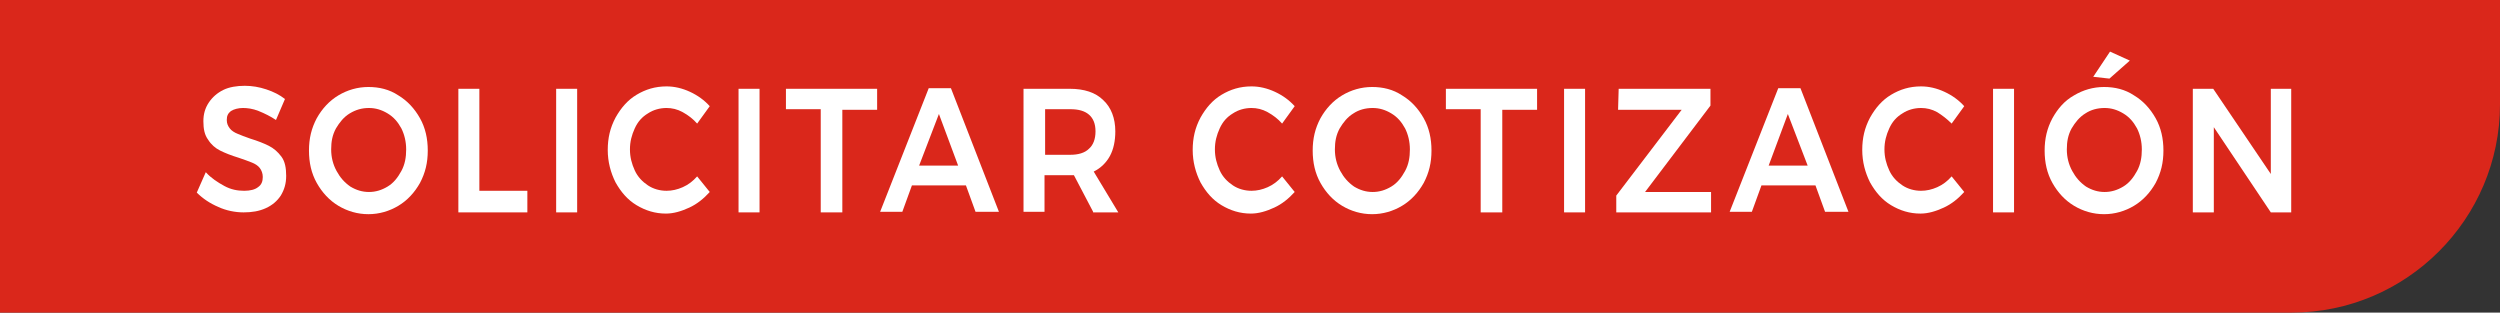
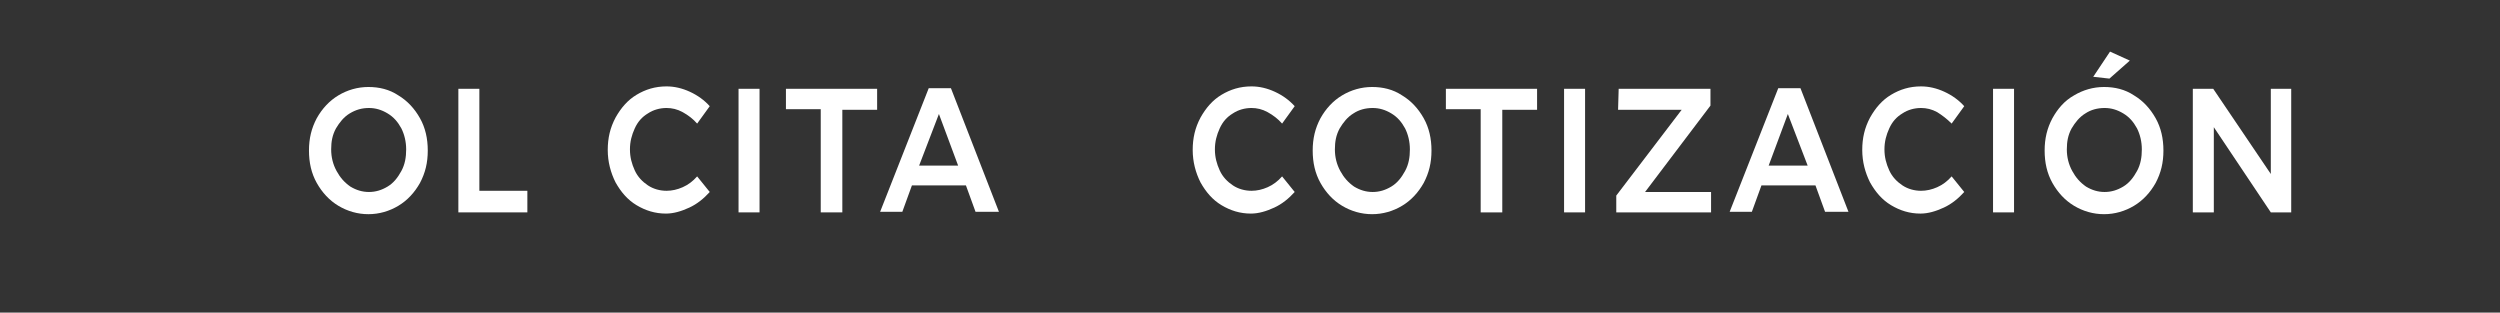
<svg xmlns="http://www.w3.org/2000/svg" version="1.1" id="Layer_1" x="0px" y="0px" viewBox="0 0 416.7 52.1" style="enable-background:new 0 0 416.7 52.1;" xml:space="preserve">
  <rect x="0" y="0" width="416.7" height="52.1" fill="#333333" stroke="none" />
  <style type="text/css">
	.st0{fill:#DA271B;}
	.st1{fill:#FFFFFF;}
</style>
-   <path class="st0" d="M416.7,17.4L416.7,17.4c0,19.1-15.6,34.7-34.7,34.7H0V0h416.7L416.7,17.4z" />
  <g>
    <g>
-       <path class="st1" d="M43.1,18.5c-1-0.4-1.9-0.5-2.6-0.5c-0.8,0-1.5,0.2-2,0.5c-0.5,0.4-0.7,0.8-0.7,1.5c0,0.6,0.2,1,0.5,1.4    c0.3,0.4,0.8,0.7,1.3,0.9c0.5,0.2,1.2,0.5,2.1,0.8c1.3,0.4,2.3,0.8,3.1,1.2c0.8,0.4,1.5,1,2.1,1.8c0.6,0.8,0.8,1.9,0.8,3.2    c0,1.3-0.3,2.3-0.9,3.3c-0.6,0.9-1.4,1.6-2.5,2.1c-1.1,0.5-2.3,0.7-3.7,0.7c-1.4,0-2.9-0.3-4.2-0.9c-1.4-0.6-2.6-1.4-3.6-2.4    l1.5-3.4c0.9,1,2,1.7,3.1,2.3s2.2,0.8,3.3,0.8c1,0,1.8-0.2,2.3-0.6c0.6-0.4,0.8-1,0.8-1.7c0-0.6-0.2-1.1-0.5-1.5    c-0.3-0.4-0.8-0.7-1.3-0.9c-0.5-0.2-1.3-0.5-2.2-0.8c-1.3-0.4-2.3-0.8-3.1-1.2c-0.8-0.4-1.5-1-2-1.8c-0.6-0.8-0.8-1.8-0.8-3.1    c0-1.2,0.3-2.2,0.9-3.1c0.6-0.9,1.4-1.6,2.4-2.1c1-0.5,2.3-0.7,3.6-0.7c1.2,0,2.4,0.2,3.6,0.6c1.2,0.4,2.2,0.9,3.1,1.6L46,20    C45.1,19.4,44.1,18.9,43.1,18.5z" />
      <path class="st1" d="M66.4,15.9c1.5,0.9,2.7,2.2,3.6,3.8c0.9,1.6,1.3,3.4,1.3,5.4s-0.4,3.7-1.3,5.4c-0.9,1.6-2.1,2.9-3.6,3.8    c-1.5,0.9-3.2,1.4-5,1.4s-3.5-0.5-5-1.4c-1.5-0.9-2.7-2.2-3.6-3.8c-0.9-1.6-1.3-3.4-1.3-5.4s0.4-3.7,1.3-5.4    c0.9-1.6,2.1-2.9,3.6-3.8c1.5-0.9,3.2-1.4,5-1.4S64.9,14.9,66.4,15.9z M58.3,18.9c-1,0.6-1.7,1.5-2.3,2.5    c-0.6,1.1-0.8,2.2-0.8,3.5c0,1.3,0.3,2.5,0.9,3.6c0.6,1.1,1.3,1.9,2.3,2.6c1,0.6,2,0.9,3.1,0.9c1.1,0,2.1-0.3,3.1-0.9    c1-0.6,1.7-1.5,2.3-2.6c0.6-1.1,0.8-2.3,0.8-3.6c0-1.3-0.3-2.5-0.8-3.5c-0.6-1.1-1.3-1.9-2.3-2.5c-1-0.6-2-0.9-3.1-0.9    C60.3,18,59.3,18.3,58.3,18.9z" />
      <path class="st1" d="M76.4,14.8h3.5v17h8v3.6H76.4V14.8z" />
-       <path class="st1" d="M92.7,14.8h3.5v20.6h-3.5V14.8z" />
      <path class="st1" d="M113.8,18.7c-0.9-0.5-1.8-0.7-2.7-0.7c-1.1,0-2.2,0.3-3.1,0.9c-1,0.6-1.7,1.4-2.2,2.5    c-0.5,1.1-0.8,2.2-0.8,3.5c0,1.3,0.3,2.4,0.8,3.5c0.5,1.1,1.3,1.9,2.2,2.5s2,0.9,3.1,0.9c0.9,0,1.8-0.2,2.7-0.6    c0.9-0.4,1.7-1,2.4-1.8l2.1,2.6c-1,1.1-2.1,2-3.4,2.6c-1.3,0.6-2.6,1-3.9,1c-1.8,0-3.4-0.5-4.9-1.4c-1.5-0.9-2.6-2.2-3.5-3.8    c-0.8-1.6-1.3-3.4-1.3-5.4s0.4-3.7,1.3-5.4c0.9-1.6,2-2.9,3.5-3.8c1.5-0.9,3.1-1.4,5-1.4c1.3,0,2.6,0.3,3.9,0.9s2.4,1.4,3.3,2.4    l-2.1,2.9C115.5,19.8,114.7,19.2,113.8,18.7z" />
      <path class="st1" d="M123.1,14.8h3.5v20.6h-3.5V14.8z" />
      <path class="st1" d="M131.1,14.8h15.1v3.5h-5.8v17.1h-3.6V18.2h-5.8V14.8z" />
      <path class="st1" d="M162.6,35.3l-1.6-4.4h-9l-1.6,4.4h-3.7l8.1-20.6h3.7l8,20.6H162.6z M153.2,27.6h6.5l-3.2-8.6L153.2,27.6z" />
-       <path class="st1" d="M182.2,35.3l-3.2-6.1c-0.1,0-0.4,0-0.7,0h-4.2v6.1h-3.5V14.8h7.7c2.4,0,4.3,0.6,5.6,1.9c1.3,1.2,2,3,2,5.2    c0,1.6-0.3,3-0.9,4.1c-0.6,1.1-1.5,2-2.7,2.6l4.1,6.8H182.2z M174.2,25.8h4.2c1.3,0,2.4-0.3,3.1-1c0.7-0.6,1.1-1.6,1.1-2.9    c0-1.3-0.4-2.2-1.1-2.8c-0.7-0.6-1.7-0.9-3.1-0.9h-4.2V25.8z" />
      <path class="st1" d="M211.3,18.7c-0.9-0.5-1.8-0.7-2.7-0.7c-1.1,0-2.2,0.3-3.1,0.9c-1,0.6-1.7,1.4-2.2,2.5    c-0.5,1.1-0.8,2.2-0.8,3.5c0,1.3,0.3,2.4,0.8,3.5c0.5,1.1,1.3,1.9,2.2,2.5s2,0.9,3.1,0.9c0.9,0,1.8-0.2,2.7-0.6    c0.9-0.4,1.7-1,2.4-1.8l2.1,2.6c-1,1.1-2.1,2-3.4,2.6c-1.3,0.6-2.6,1-3.9,1c-1.8,0-3.4-0.5-4.9-1.4c-1.5-0.9-2.6-2.2-3.5-3.8    c-0.8-1.6-1.3-3.4-1.3-5.4s0.4-3.7,1.3-5.4c0.9-1.6,2-2.9,3.5-3.8c1.5-0.9,3.1-1.4,5-1.4c1.3,0,2.6,0.3,3.9,0.9s2.4,1.4,3.3,2.4    l-2.1,2.9C213,19.8,212.2,19.2,211.3,18.7z" />
      <path class="st1" d="M233.7,15.9c1.5,0.9,2.7,2.2,3.6,3.8c0.9,1.6,1.3,3.4,1.3,5.4s-0.4,3.7-1.3,5.4c-0.9,1.6-2.1,2.9-3.6,3.8    c-1.5,0.9-3.2,1.4-5,1.4s-3.5-0.5-5-1.4c-1.5-0.9-2.7-2.2-3.6-3.8c-0.9-1.6-1.3-3.4-1.3-5.4s0.4-3.7,1.3-5.4    c0.9-1.6,2.1-2.9,3.6-3.8c1.5-0.9,3.2-1.4,5-1.4S232.2,14.9,233.7,15.9z M225.6,18.9c-1,0.6-1.7,1.5-2.3,2.5    c-0.6,1.1-0.8,2.2-0.8,3.5c0,1.3,0.3,2.5,0.9,3.6c0.6,1.1,1.3,1.9,2.3,2.6c1,0.6,2,0.9,3.1,0.9c1.1,0,2.1-0.3,3.1-0.9    c1-0.6,1.7-1.5,2.3-2.6c0.6-1.1,0.8-2.3,0.8-3.6c0-1.3-0.3-2.5-0.8-3.5c-0.6-1.1-1.3-1.9-2.3-2.5c-1-0.6-2-0.9-3.1-0.9    C227.6,18,226.5,18.3,225.6,18.9z" />
      <path class="st1" d="M241.1,14.8h15.1v3.5h-5.8v17.1h-3.6V18.2h-5.8V14.8z" />
      <path class="st1" d="M260.7,14.8h3.5v20.6h-3.5V14.8z" />
      <path class="st1" d="M269.8,14.8h15.3v2.8l-10.9,14.4h11v3.4h-15.8v-2.8l10.9-14.3h-10.6L269.8,14.8z" />
      <path class="st1" d="M304.2,35.3l-1.6-4.4h-9l-1.6,4.4h-3.7l8.1-20.6h3.7l8,20.6H304.2z M294.8,27.6h6.5L298,19L294.8,27.6z" />
      <path class="st1" d="M322.9,18.7c-0.9-0.5-1.8-0.7-2.7-0.7c-1.1,0-2.2,0.3-3.1,0.9c-1,0.6-1.7,1.4-2.2,2.5    c-0.5,1.1-0.8,2.2-0.8,3.5c0,1.3,0.3,2.4,0.8,3.5s1.3,1.9,2.2,2.5s2,0.9,3.1,0.9c0.9,0,1.8-0.2,2.7-0.6c0.9-0.4,1.7-1,2.4-1.8    l2.1,2.6c-1,1.1-2.1,2-3.4,2.6c-1.3,0.6-2.6,1-3.9,1c-1.8,0-3.4-0.5-4.9-1.4c-1.5-0.9-2.6-2.2-3.5-3.8c-0.8-1.6-1.3-3.4-1.3-5.4    s0.4-3.7,1.3-5.4c0.9-1.6,2-2.9,3.5-3.8c1.5-0.9,3.1-1.4,5-1.4c1.3,0,2.6,0.3,3.9,0.9c1.3,0.6,2.4,1.4,3.3,2.4l-2.1,2.9    C324.5,19.8,323.7,19.2,322.9,18.7z" />
      <path class="st1" d="M332.2,14.8h3.5v20.6h-3.5V14.8z" />
      <path class="st1" d="M355.7,15.9c1.5,0.9,2.7,2.2,3.6,3.8c0.9,1.6,1.3,3.4,1.3,5.4s-0.4,3.7-1.3,5.4c-0.9,1.6-2.1,2.9-3.6,3.8    c-1.5,0.9-3.2,1.4-5,1.4c-1.8,0-3.5-0.5-5-1.4c-1.5-0.9-2.7-2.2-3.6-3.8c-0.9-1.6-1.3-3.4-1.3-5.4s0.4-3.7,1.3-5.4    c0.9-1.6,2-2.9,3.6-3.8c1.5-0.9,3.2-1.4,5-1.4C352.5,14.5,354.2,14.9,355.7,15.9z M347.6,18.9c-1,0.6-1.7,1.5-2.3,2.5    c-0.6,1.1-0.8,2.2-0.8,3.5c0,1.3,0.3,2.5,0.9,3.6c0.6,1.1,1.3,1.9,2.3,2.6c1,0.6,2,0.9,3.1,0.9c1.1,0,2.1-0.3,3.1-0.9    c1-0.6,1.7-1.5,2.3-2.6c0.6-1.1,0.8-2.3,0.8-3.6c0-1.3-0.3-2.5-0.8-3.5c-0.6-1.1-1.3-1.9-2.3-2.5c-1-0.6-2-0.9-3.1-0.9    C349.6,18,348.5,18.3,347.6,18.9z M351.7,8.6l3.3,1.5l-3.4,3l-2.7-0.3L351.7,8.6z" />
      <path class="st1" d="M378.5,14.8h3.4v20.6h-3.4l-9.5-14.2v14.2h-3.5V14.8h3.4l9.6,14.2V14.8z" />
    </g>
  </g>
</svg>